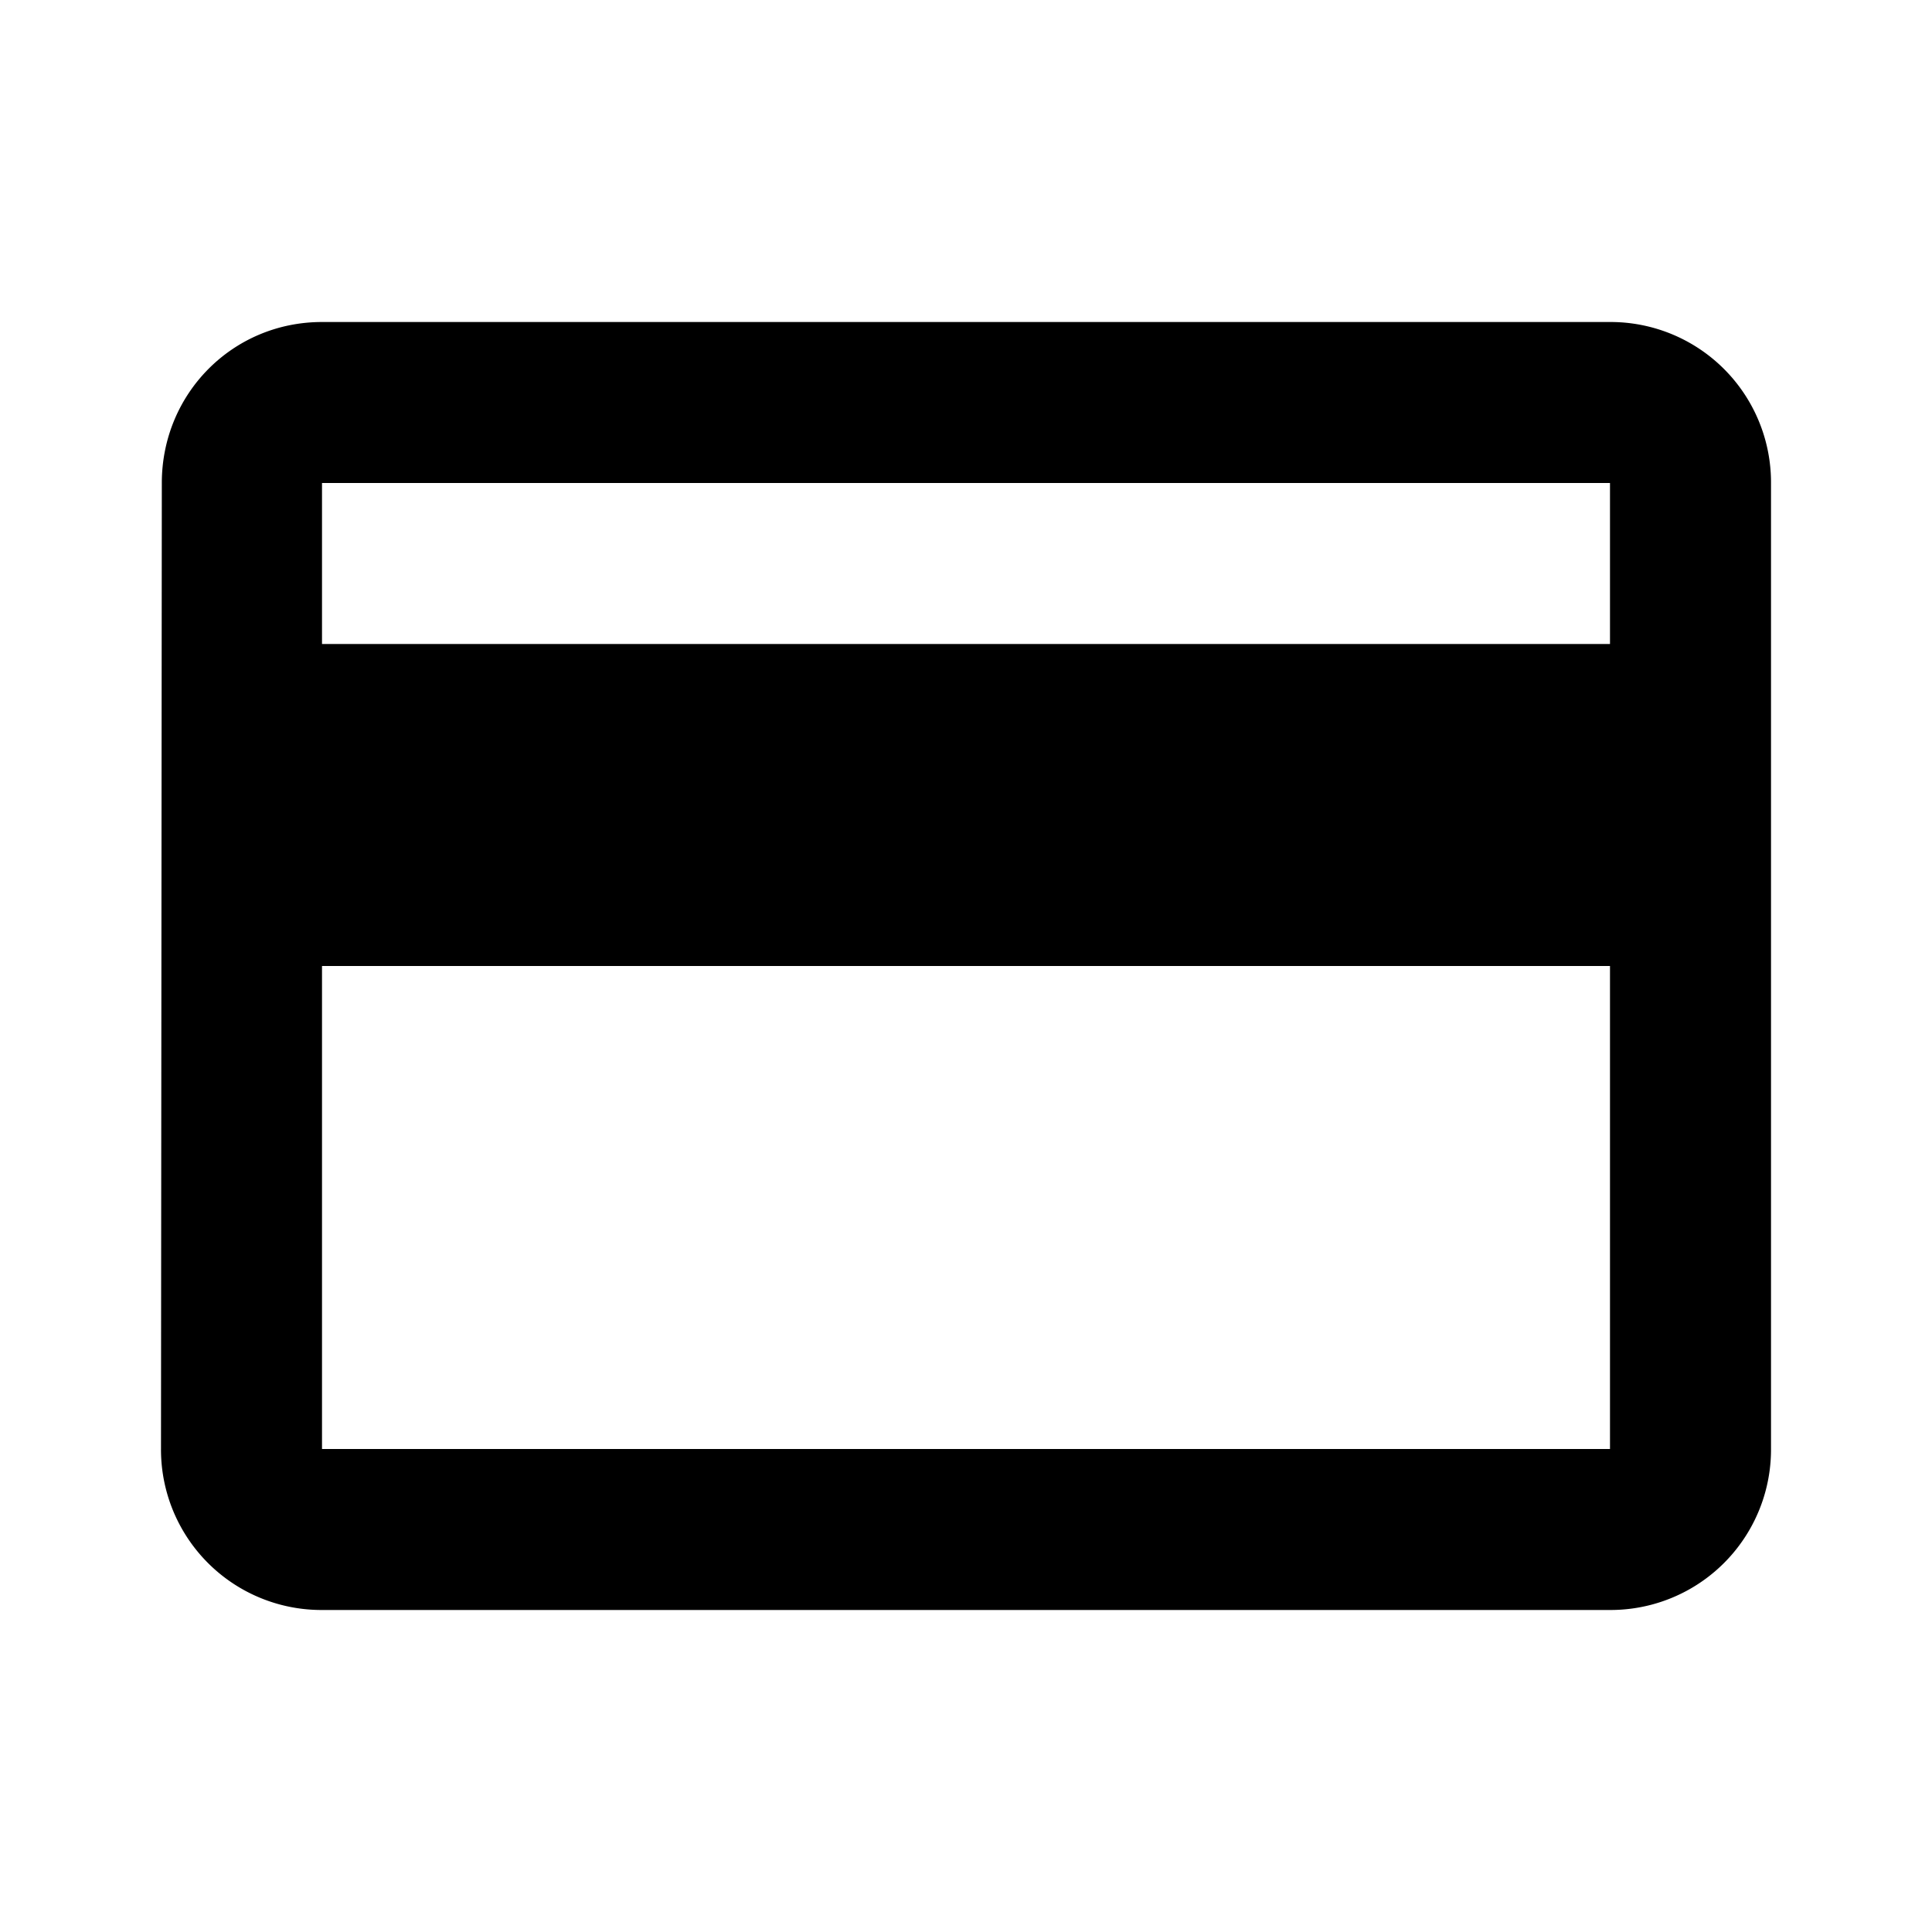
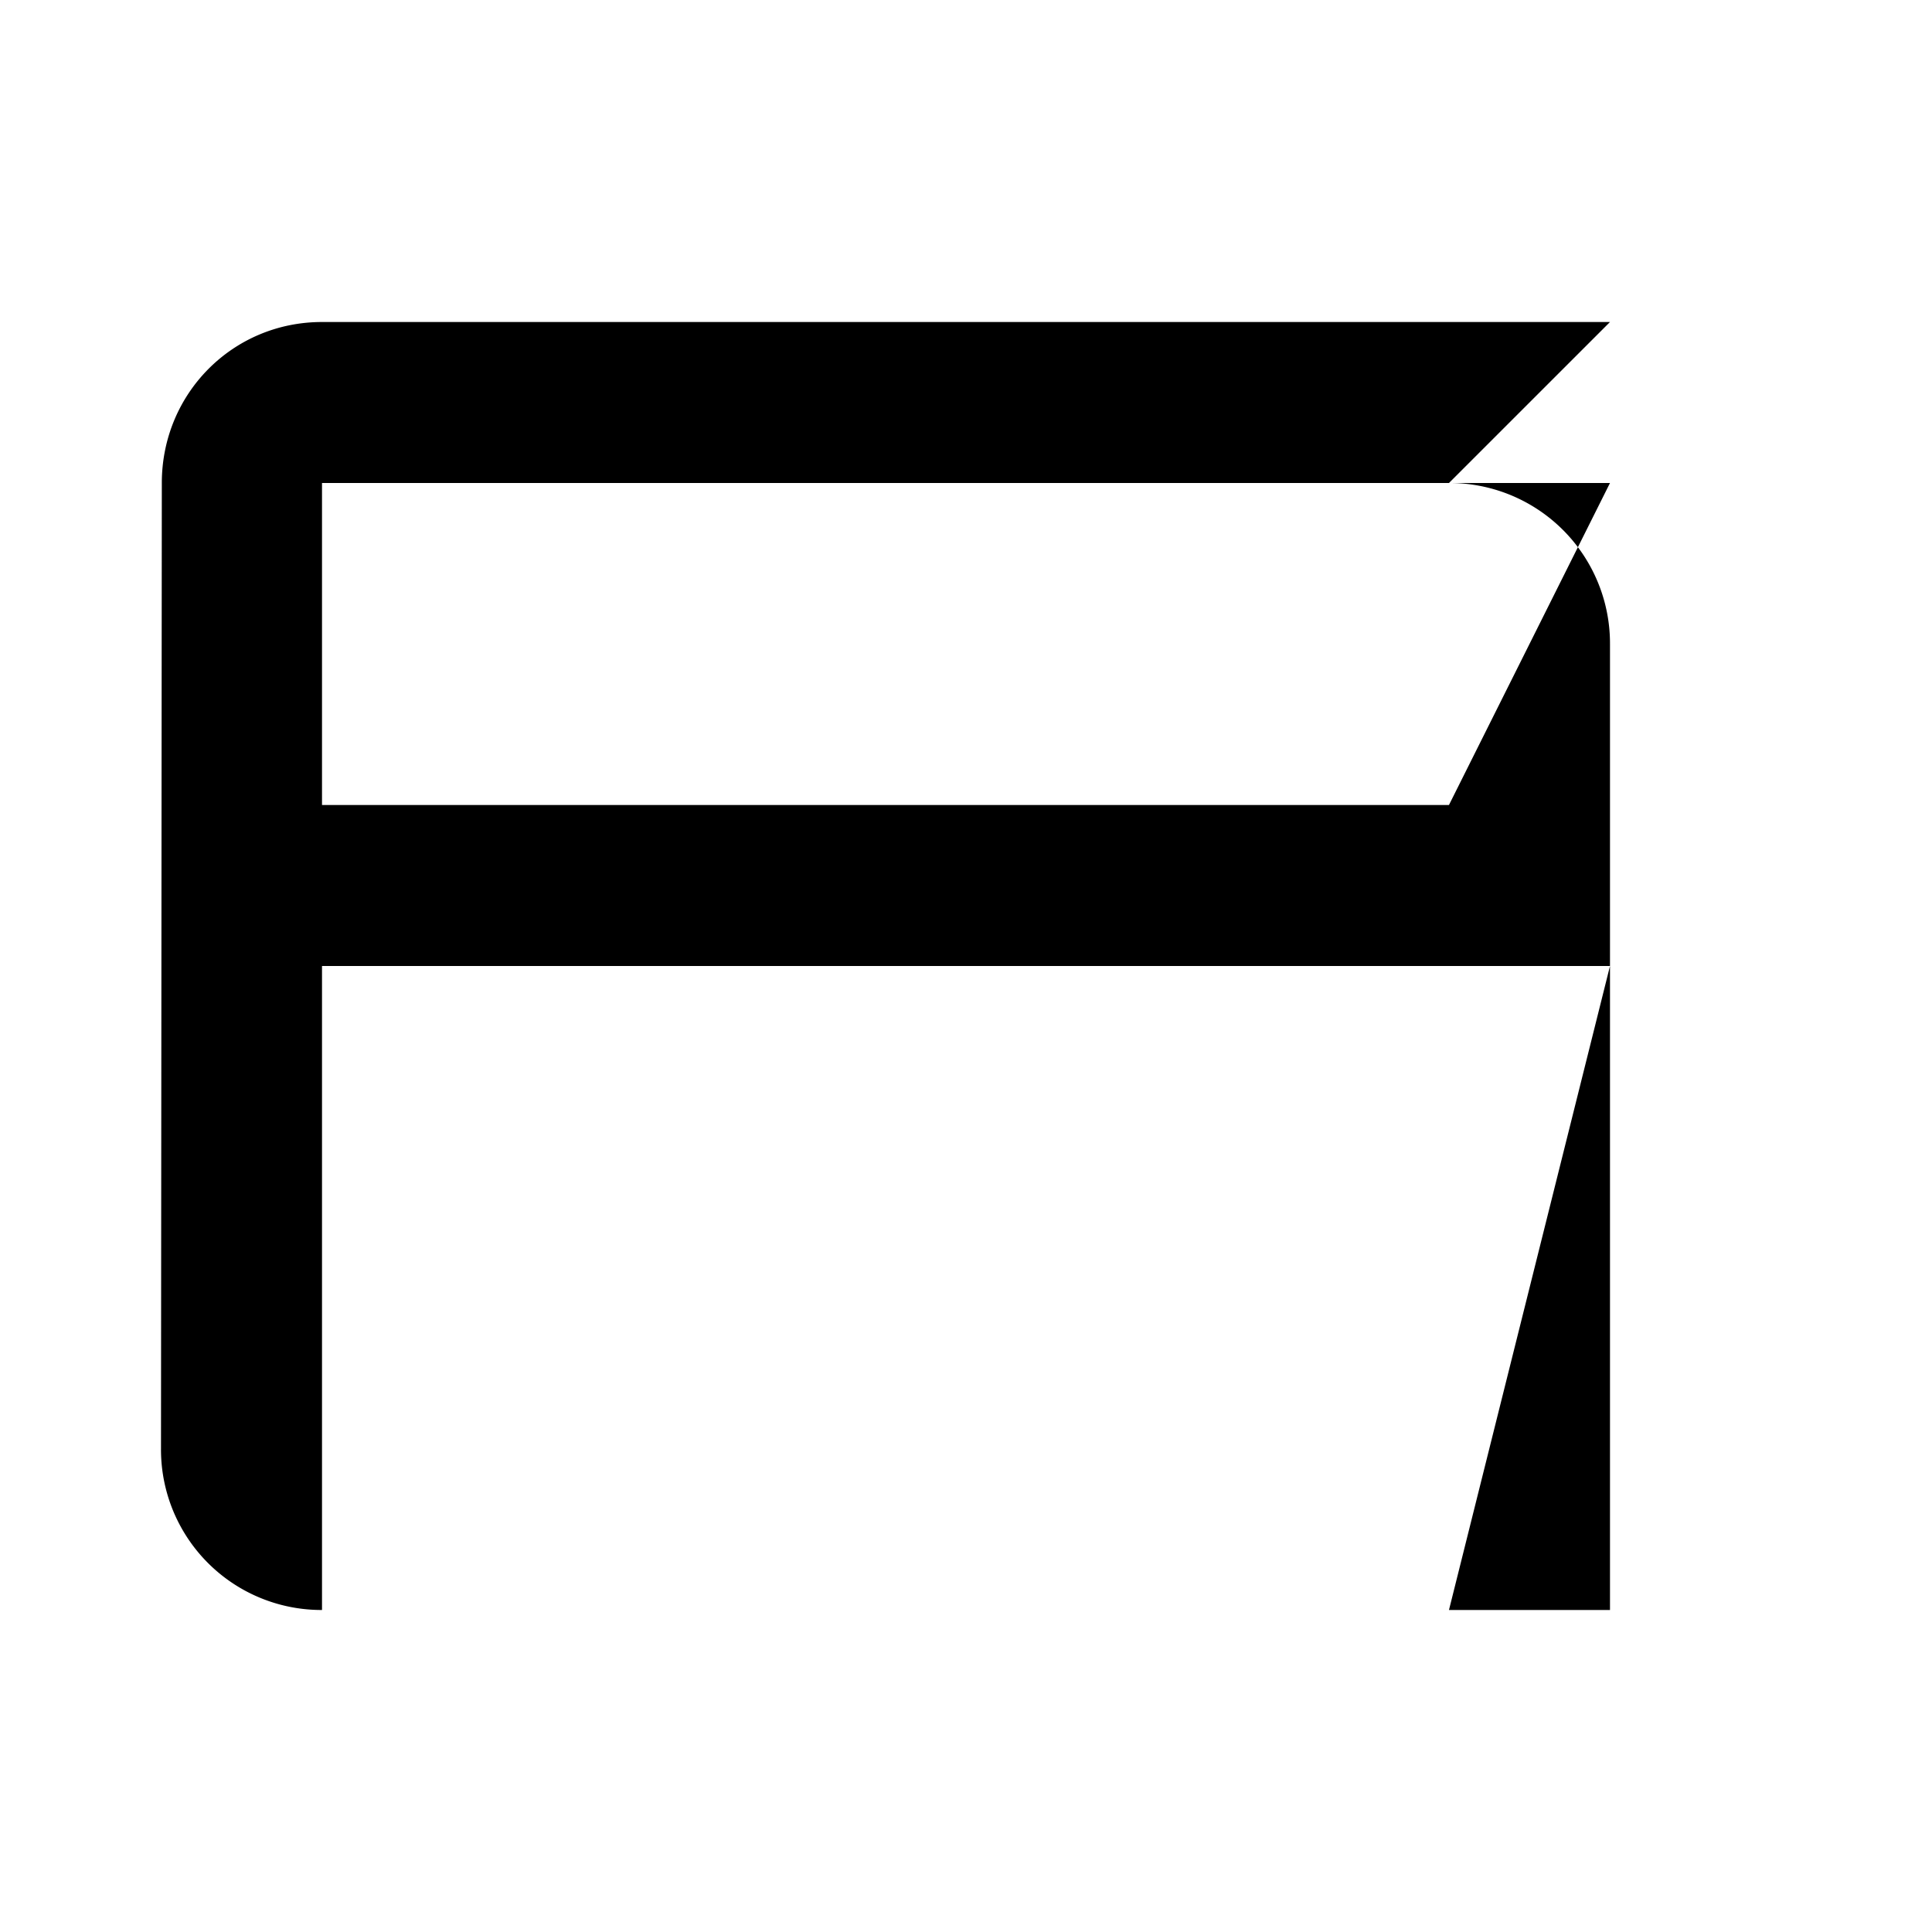
<svg xmlns="http://www.w3.org/2000/svg" width="70" height="70" viewBox="0 0 70 70">
-   <path d="M58.333 11.667H11.667c-3.238 0-5.804 2.595-5.804 5.833l-.03 35a5.813 5.813 0 0 0 5.834 5.833h46.666a5.813 5.813 0 0 0 5.834-5.833v-35a5.813 5.813 0 0 0-5.834-5.833m0 40.833H11.667V35h46.666zm0-29.167H11.667V17.5h46.666z" />
+   <path d="M58.333 11.667H11.667c-3.238 0-5.804 2.595-5.804 5.833l-.03 35a5.813 5.813 0 0 0 5.834 5.833h46.666v-35a5.813 5.813 0 0 0-5.834-5.833m0 40.833H11.667V35h46.666zm0-29.167H11.667V17.5h46.666z" />
</svg>